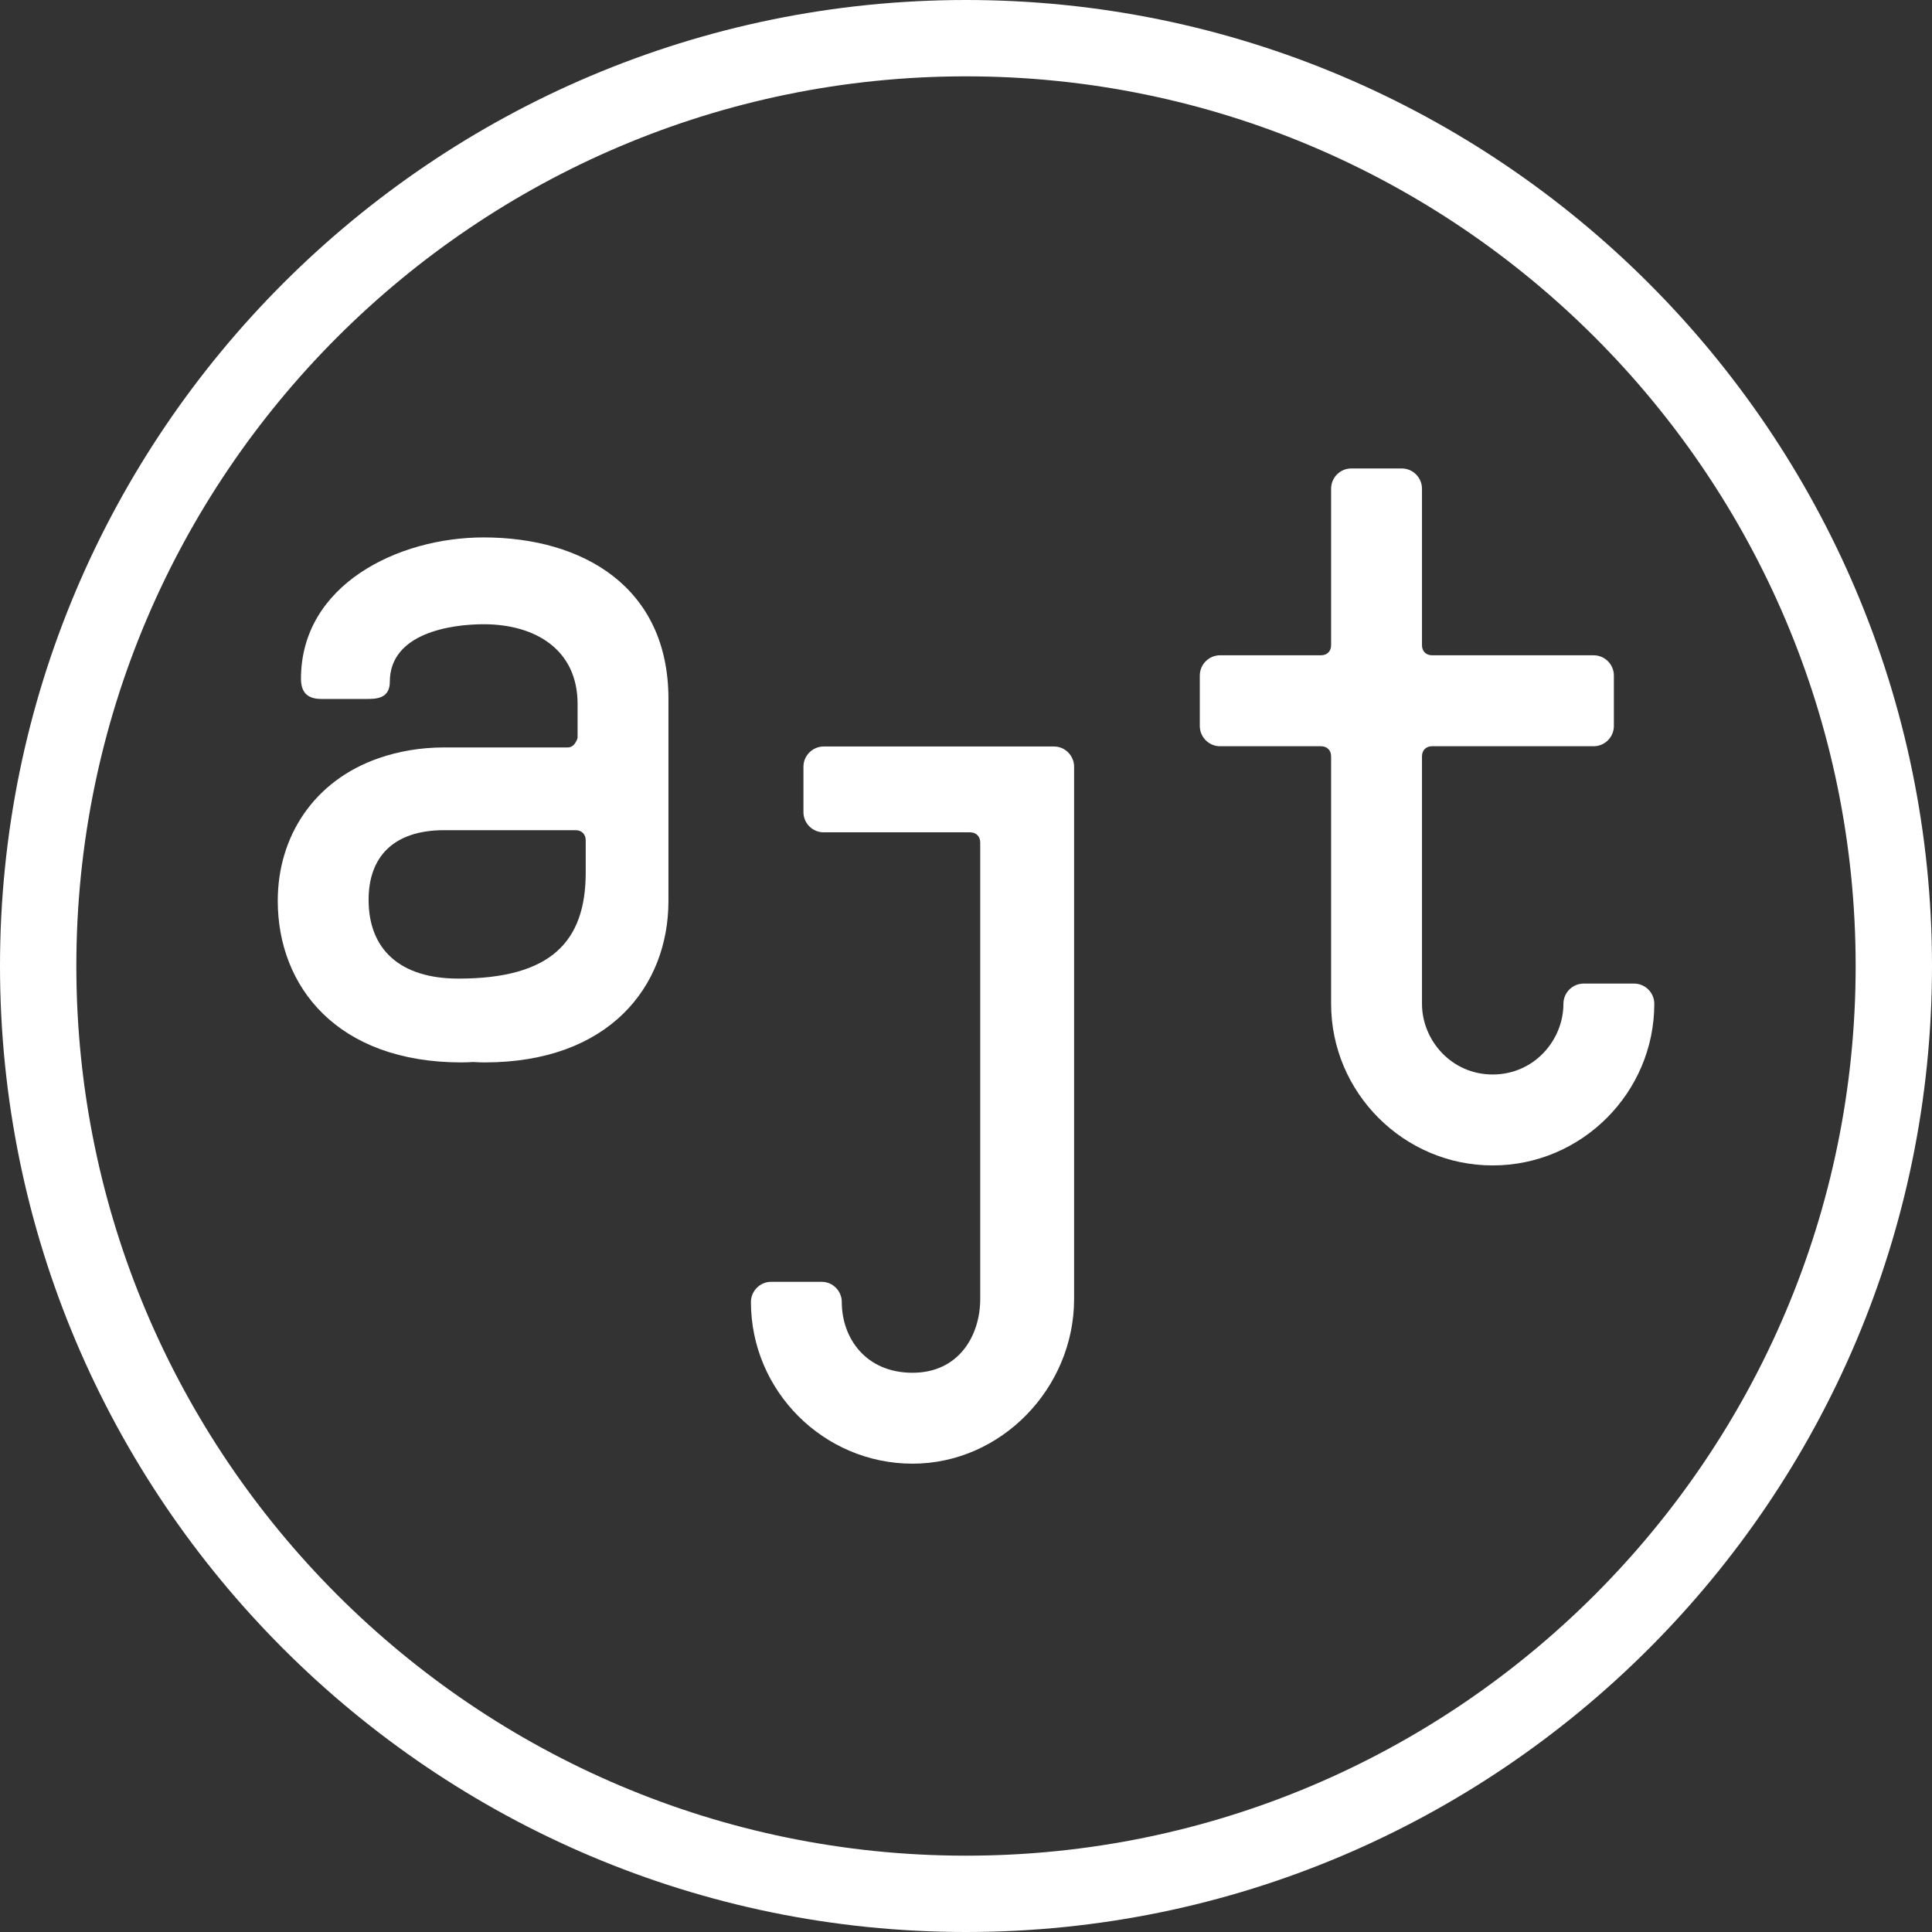
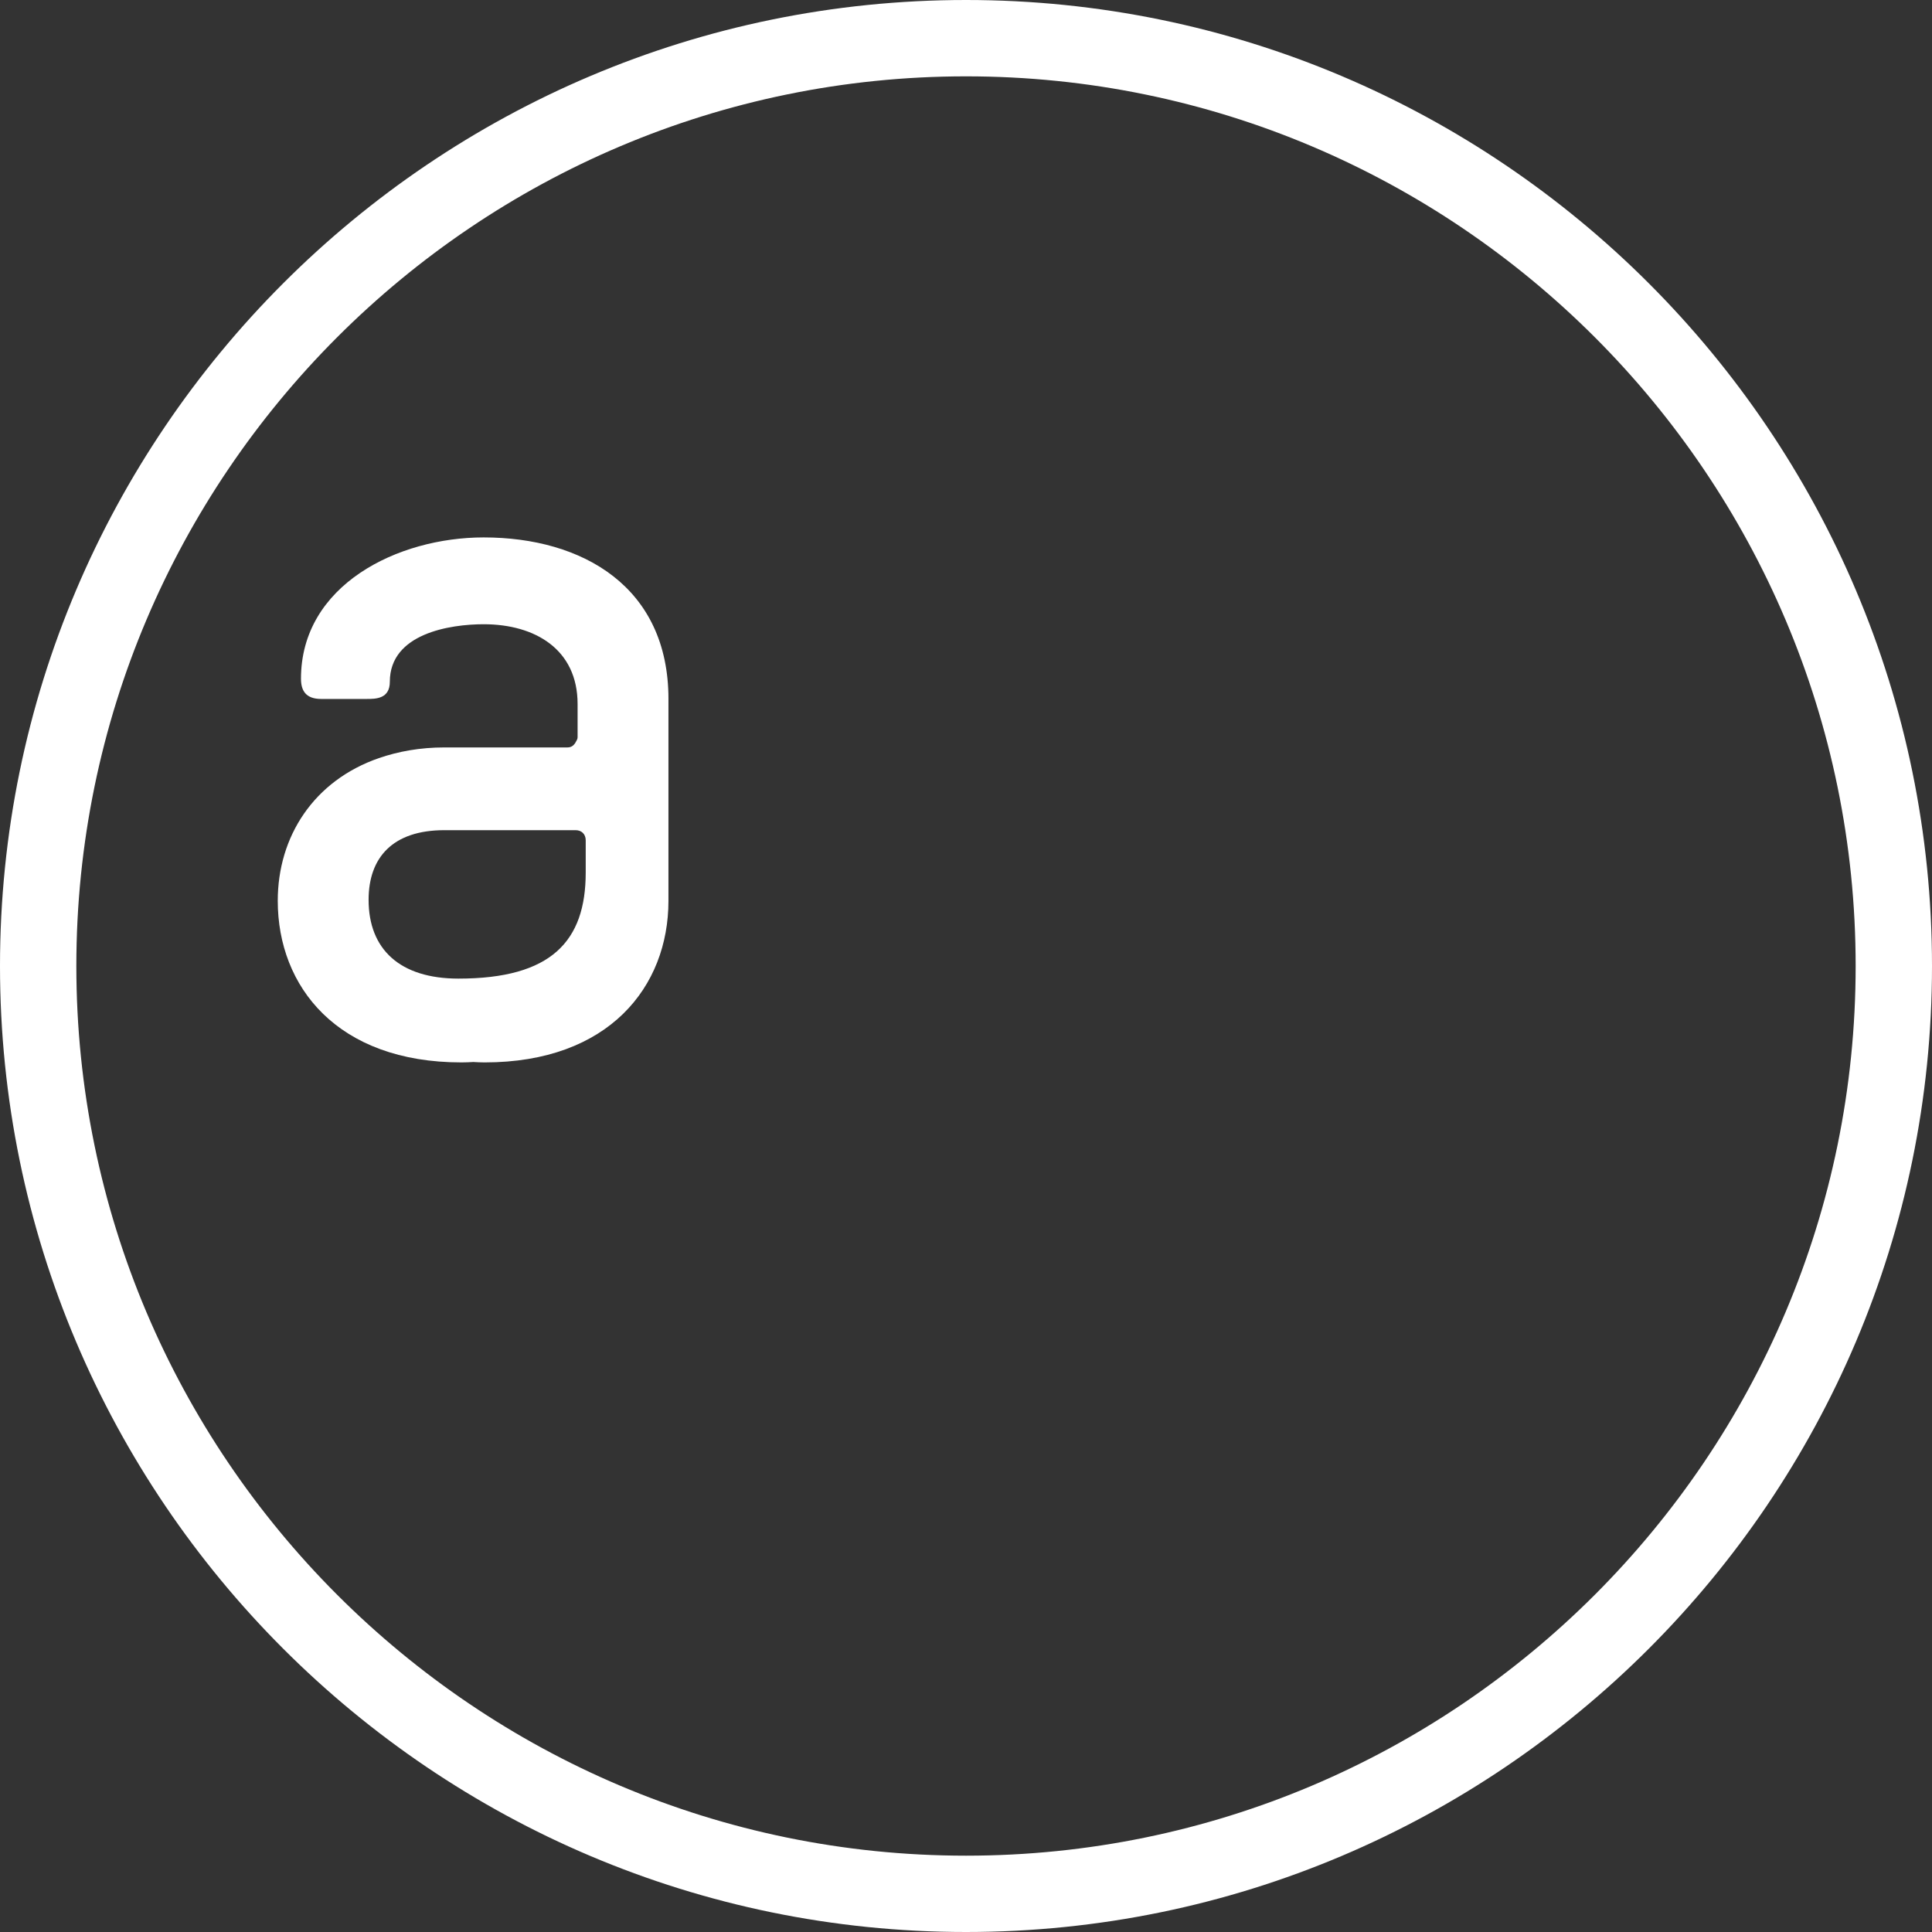
<svg xmlns="http://www.w3.org/2000/svg" viewBox="0 0 103 103">
  <rect x="0" y="0" width="103" height="103" fill="#333333" stroke="none" />
  <g id="a" />
  <g id="b">
    <g id="c">
      <g>
        <path d="M51.501,103C23.101,103,0,79.897,0,51.5S23.101,0,51.501,0c28.397,0,51.499,23.103,51.499,51.5s-23.102,51.5-51.499,51.5Zm0-98.93C25.346,4.07,4.07,25.346,4.07,51.5s21.275,47.431,47.431,47.431c26.152,0,47.429-21.277,47.429-47.431S77.653,4.07,51.501,4.07Z" fill="#fff" />
-         <path d="M57.263,69.255c0,4.738-3.876,8.777-8.613,8.777-4.739,0-8.616-3.876-8.616-8.617,0-.592,.487-1.078,1.077-1.078h2.695c.591,0,1.072,.486,1.072,1.078,0,1.939,1.293,3.771,3.772,3.771,2.476,0,3.608-1.992,3.608-3.931v-24.339c0-.324-.217-.542-.54-.542h-7.807c-.593,0-1.077-.483-1.077-1.075v-2.422c0-.593,.484-1.079,1.077-1.079h12.28c.589,0,1.072,.486,1.072,1.079v28.378Z" fill="#fff" />
-         <path d="M75.81,53.515c0,1.938,1.562,3.769,3.768,3.769,2.212,0,3.772-1.831,3.772-3.769,0-.593,.486-1.078,1.079-1.078h2.688c.595,0,1.078,.485,1.078,1.078,0,4.738-3.875,8.617-8.617,8.617-4.738,0-8.613-3.879-8.613-8.617v-13.194c0-.321-.216-.537-.54-.537h-5.383c-.592,0-1.077-.486-1.077-1.079v-2.693c0-.59,.485-1.077,1.077-1.077h5.383c.324,0,.54-.214,.54-.537v-8.345c0-.594,.482-1.078,1.076-1.078h2.691c.591,0,1.078,.484,1.078,1.078v8.345c0,.323,.216,.537,.537,.537h8.616c.592,0,1.077,.487,1.077,1.077v2.693c0,.592-.485,1.079-1.077,1.079h-8.616c-.321,0-.537,.215-.537,.537v13.194Z" fill="#fff" />
        <path d="M35.637,37.263c0-5.975-4.575-8.612-9.851-8.612-4.573,0-9.74,2.528-9.74,7.533,0,.648,.268,1.079,1.078,1.079h2.422c.482,0,1.237,0,1.237-.917,0-2.581,3.23-3.066,5.003-3.066,2.746,0,5.007,1.345,5.007,4.252v1.775c0,.1-.051,.161-.088,.236-.087,.171-.224,.305-.449,.305h-6.567c-1.299,0-2.454,.213-3.49,.569-3.46,1.198-5.391,4.168-5.391,7.609,0,4.576,3.175,8.614,9.793,8.614,.224,0,.433-.01,.634-.022,.192,.012,.391,.022,.606,.022,6.62,0,9.796-4.038,9.796-8.614v-10.763Zm-11.194,14.909c-3.125,0-4.792-1.563-4.792-4.2,0-2.259,1.291-3.713,4.038-3.713h7c.32,0,.537,.216,.537,.54v1.719c0,3.661-1.831,5.654-6.783,5.654Z" fill="#fff" />
      </g>
    </g>
  </g>
</svg>